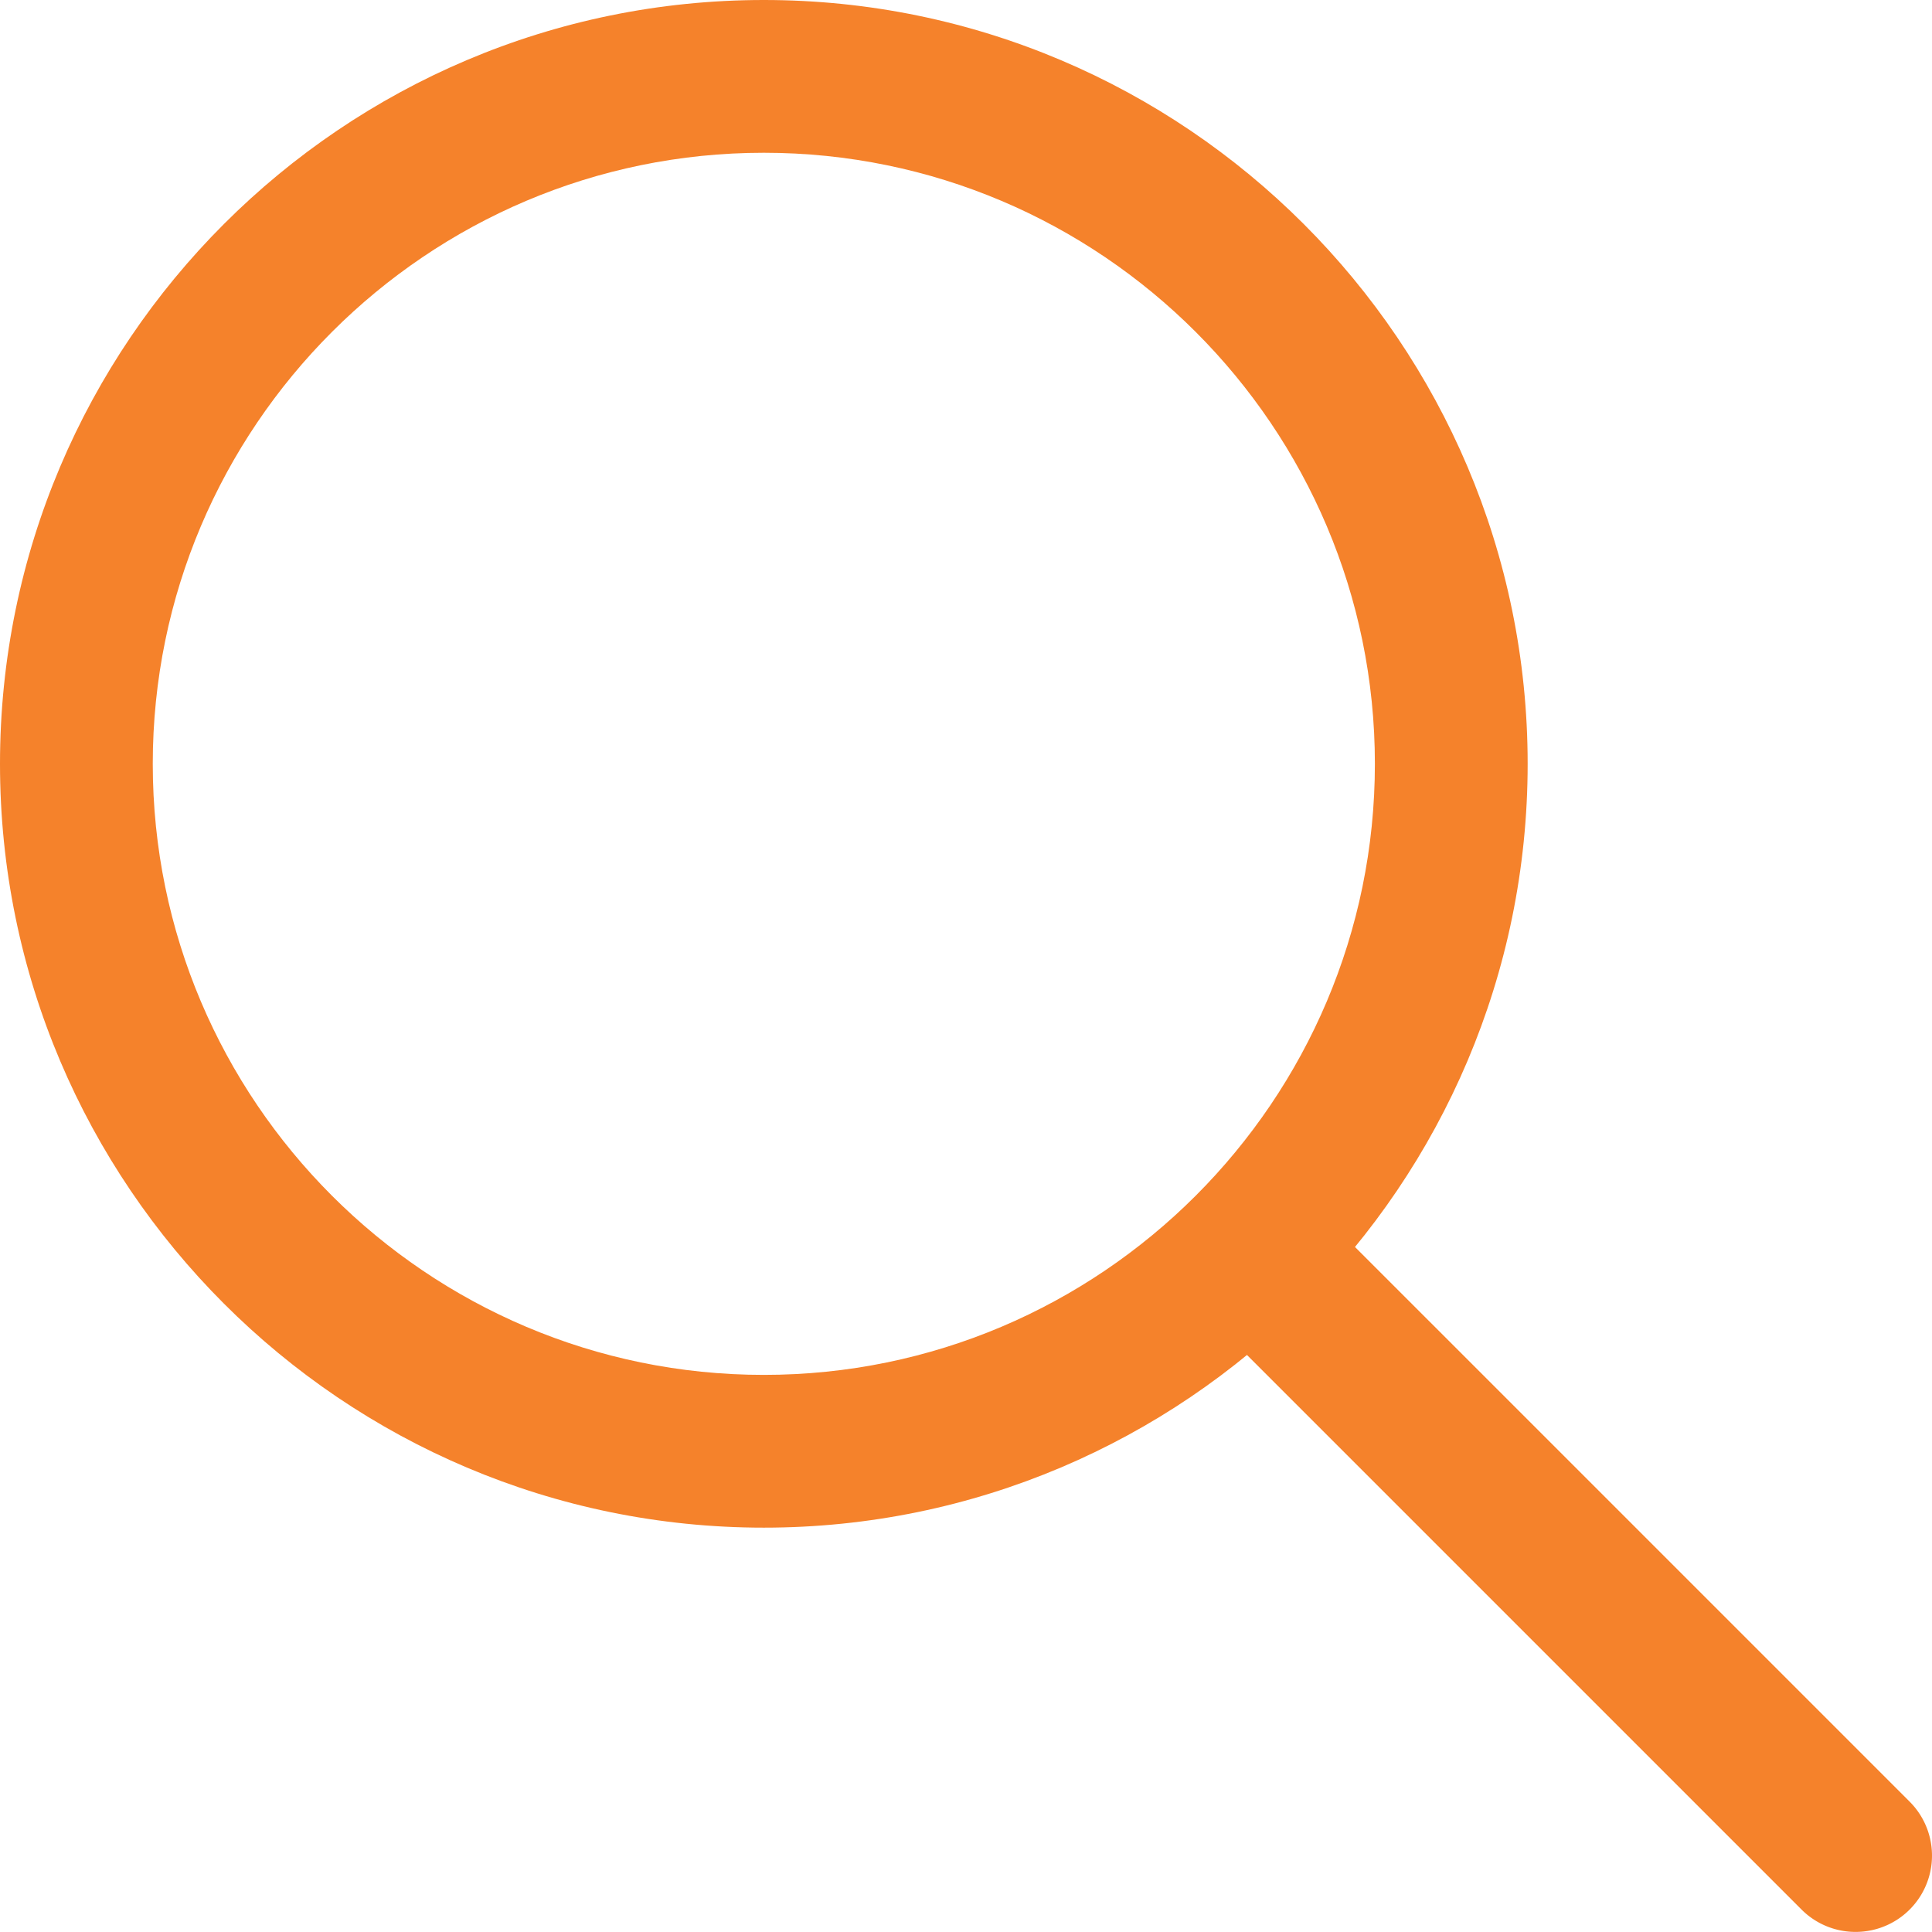
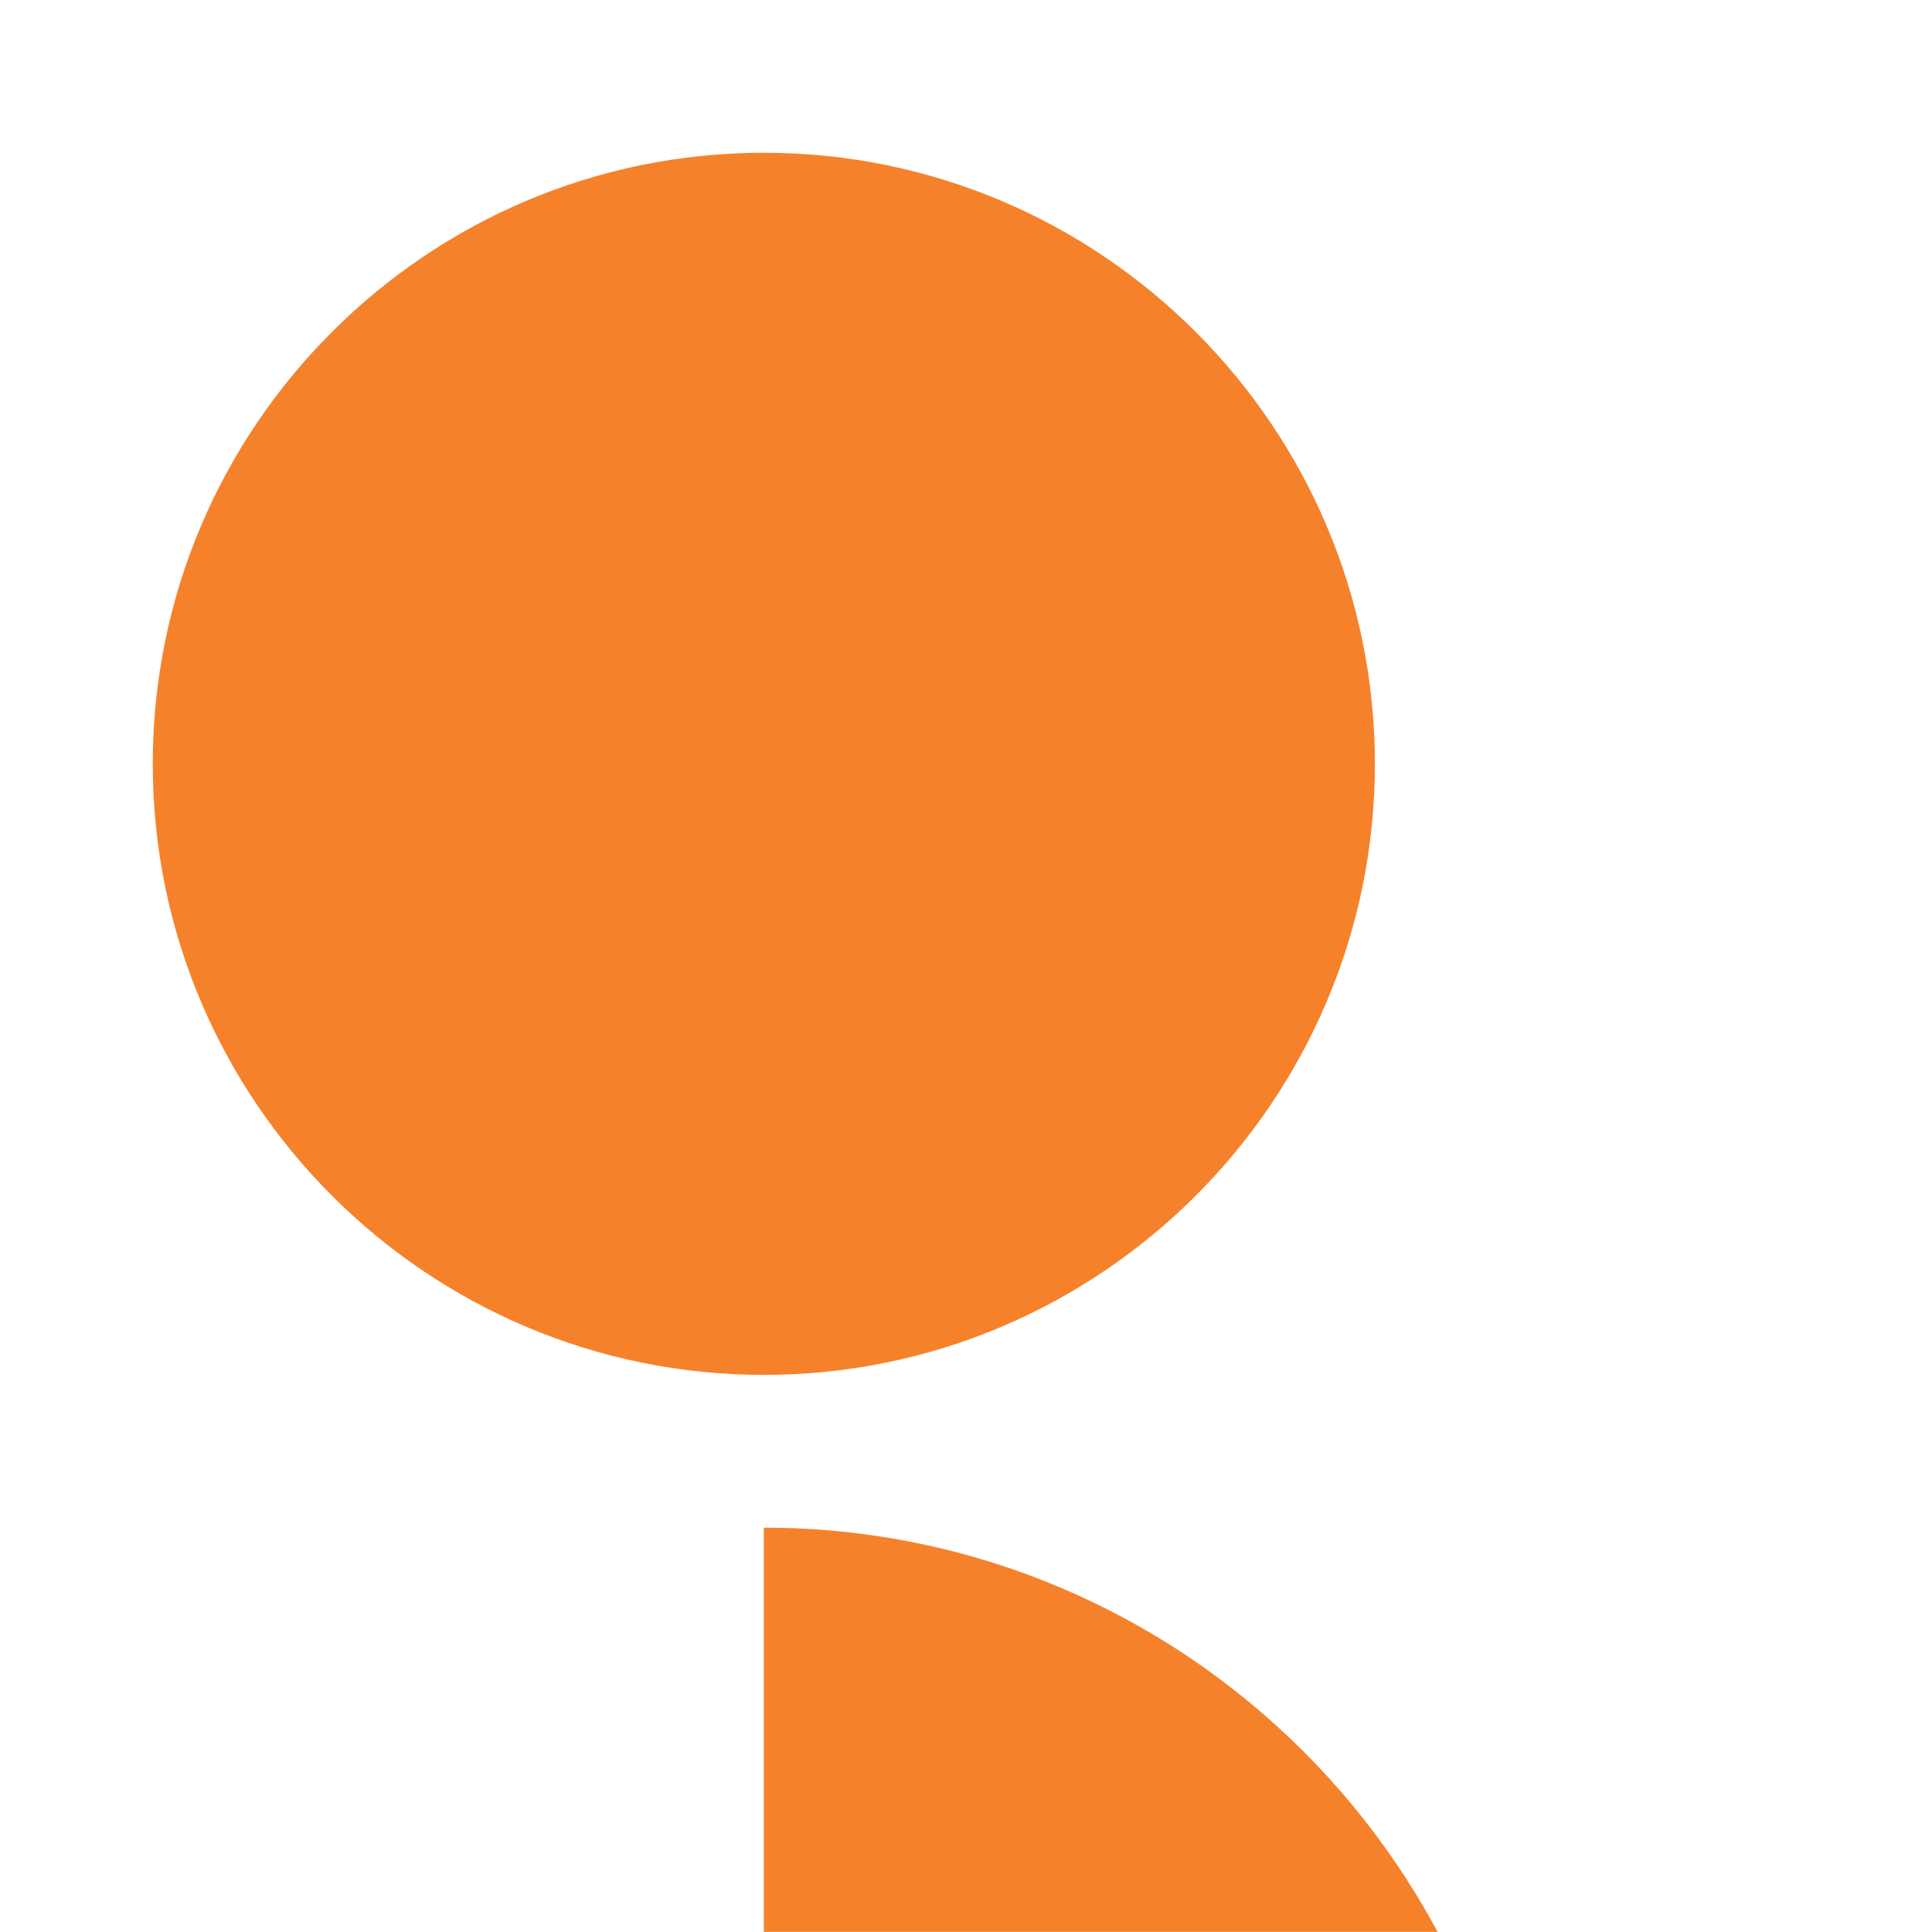
<svg xmlns="http://www.w3.org/2000/svg" viewBox="33 33 446.564 446.543">
  <g>
    <g fill="#000">
-       <path d="M209.552 386.103C112.201 386.103 33 306.902 33 209.552 33 112.201 112.201 33 209.552 33c97.35 0 176.551 79.201 176.551 176.552 0 97.35-79.201 176.551-176.551 176.551zm0-317.793c-77.877 0-141.242 63.365-141.242 141.242s63.365 141.241 141.242 141.241 141.241-63.364 141.241-141.241S287.446 68.31 209.552 68.31z" fill="#f5822b" opacity="1" data-original="#000000" class="" />
-       <path d="M461.887 479.543a17.606 17.606 0 0 1-12.482-5.173L313.566 338.531a17.647 17.647 0 0 1-5.17-12.482 17.651 17.651 0 0 1 24.408-16.309 17.65 17.65 0 0 1 5.727 3.827L474.37 449.406a17.636 17.636 0 0 1-2.661 27.175 17.63 17.63 0 0 1-9.822 2.962z" fill="#f5822b" opacity="1" data-original="#000000" class="" />
+       <path d="M209.552 386.103c97.35 0 176.551 79.201 176.551 176.552 0 97.35-79.201 176.551-176.551 176.551zm0-317.793c-77.877 0-141.242 63.365-141.242 141.242s63.365 141.241 141.242 141.241 141.241-63.364 141.241-141.241S287.446 68.31 209.552 68.31z" fill="#f5822b" opacity="1" data-original="#000000" class="" />
    </g>
  </g>
</svg>